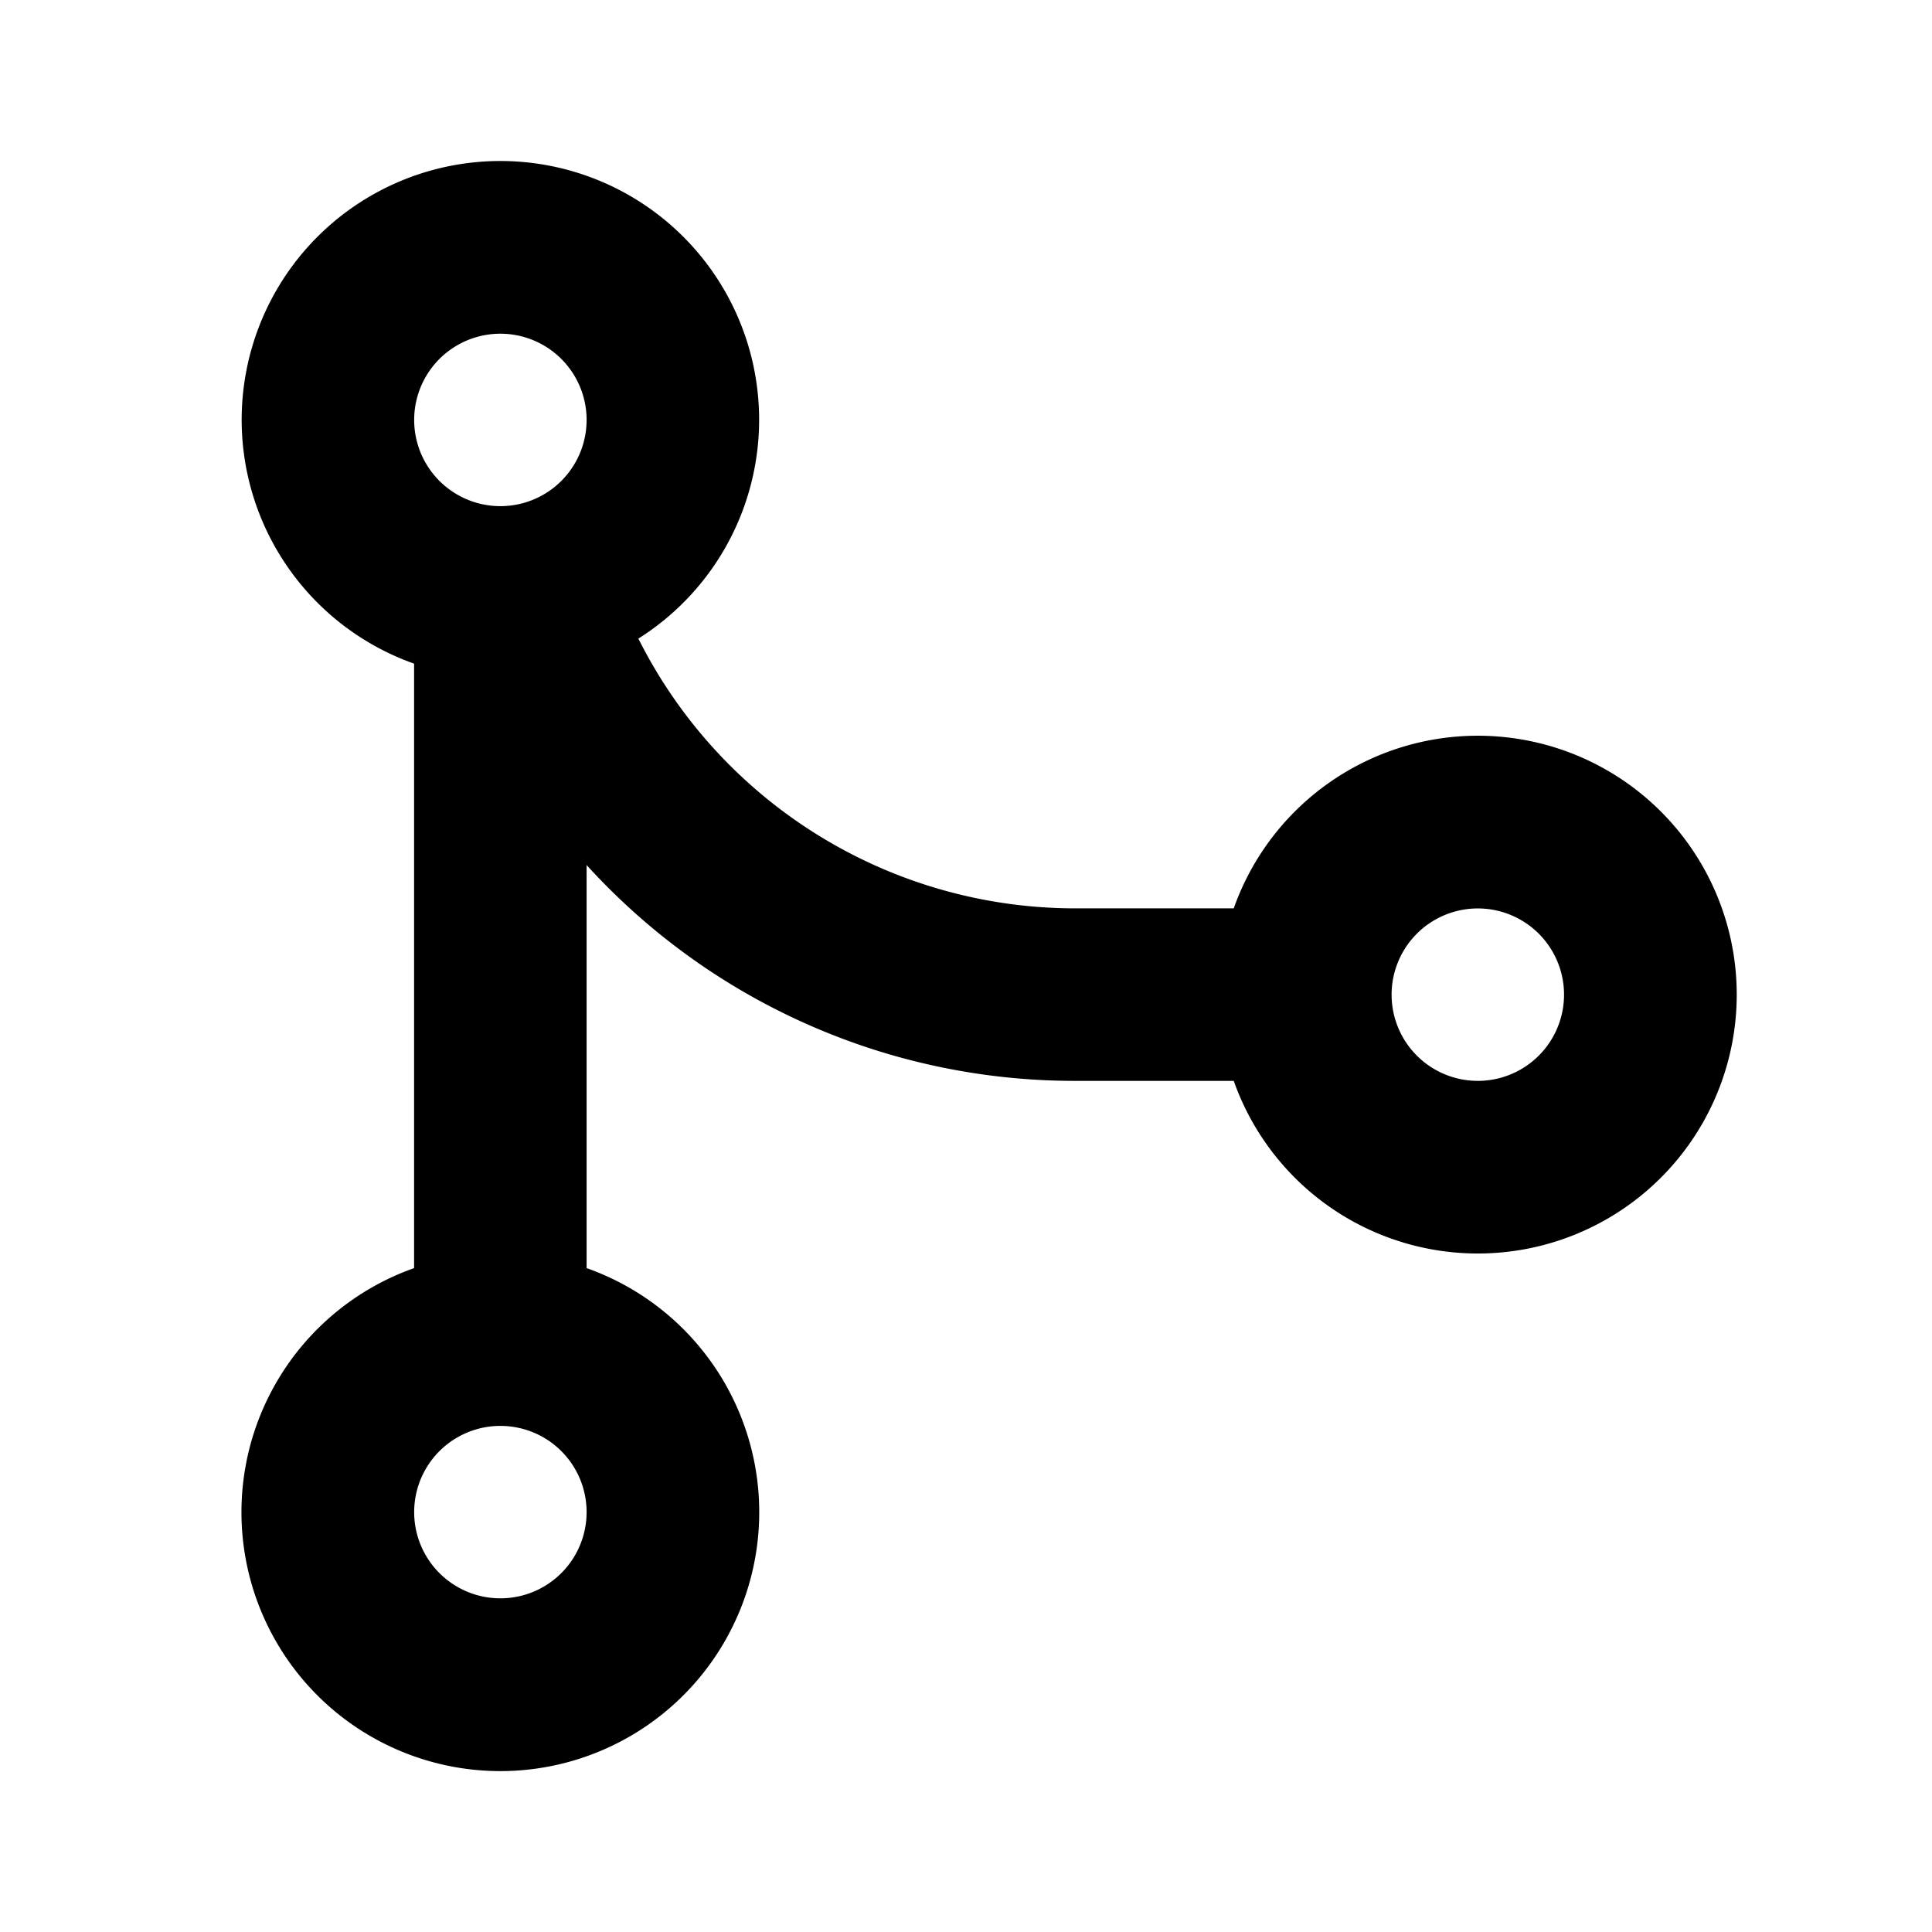
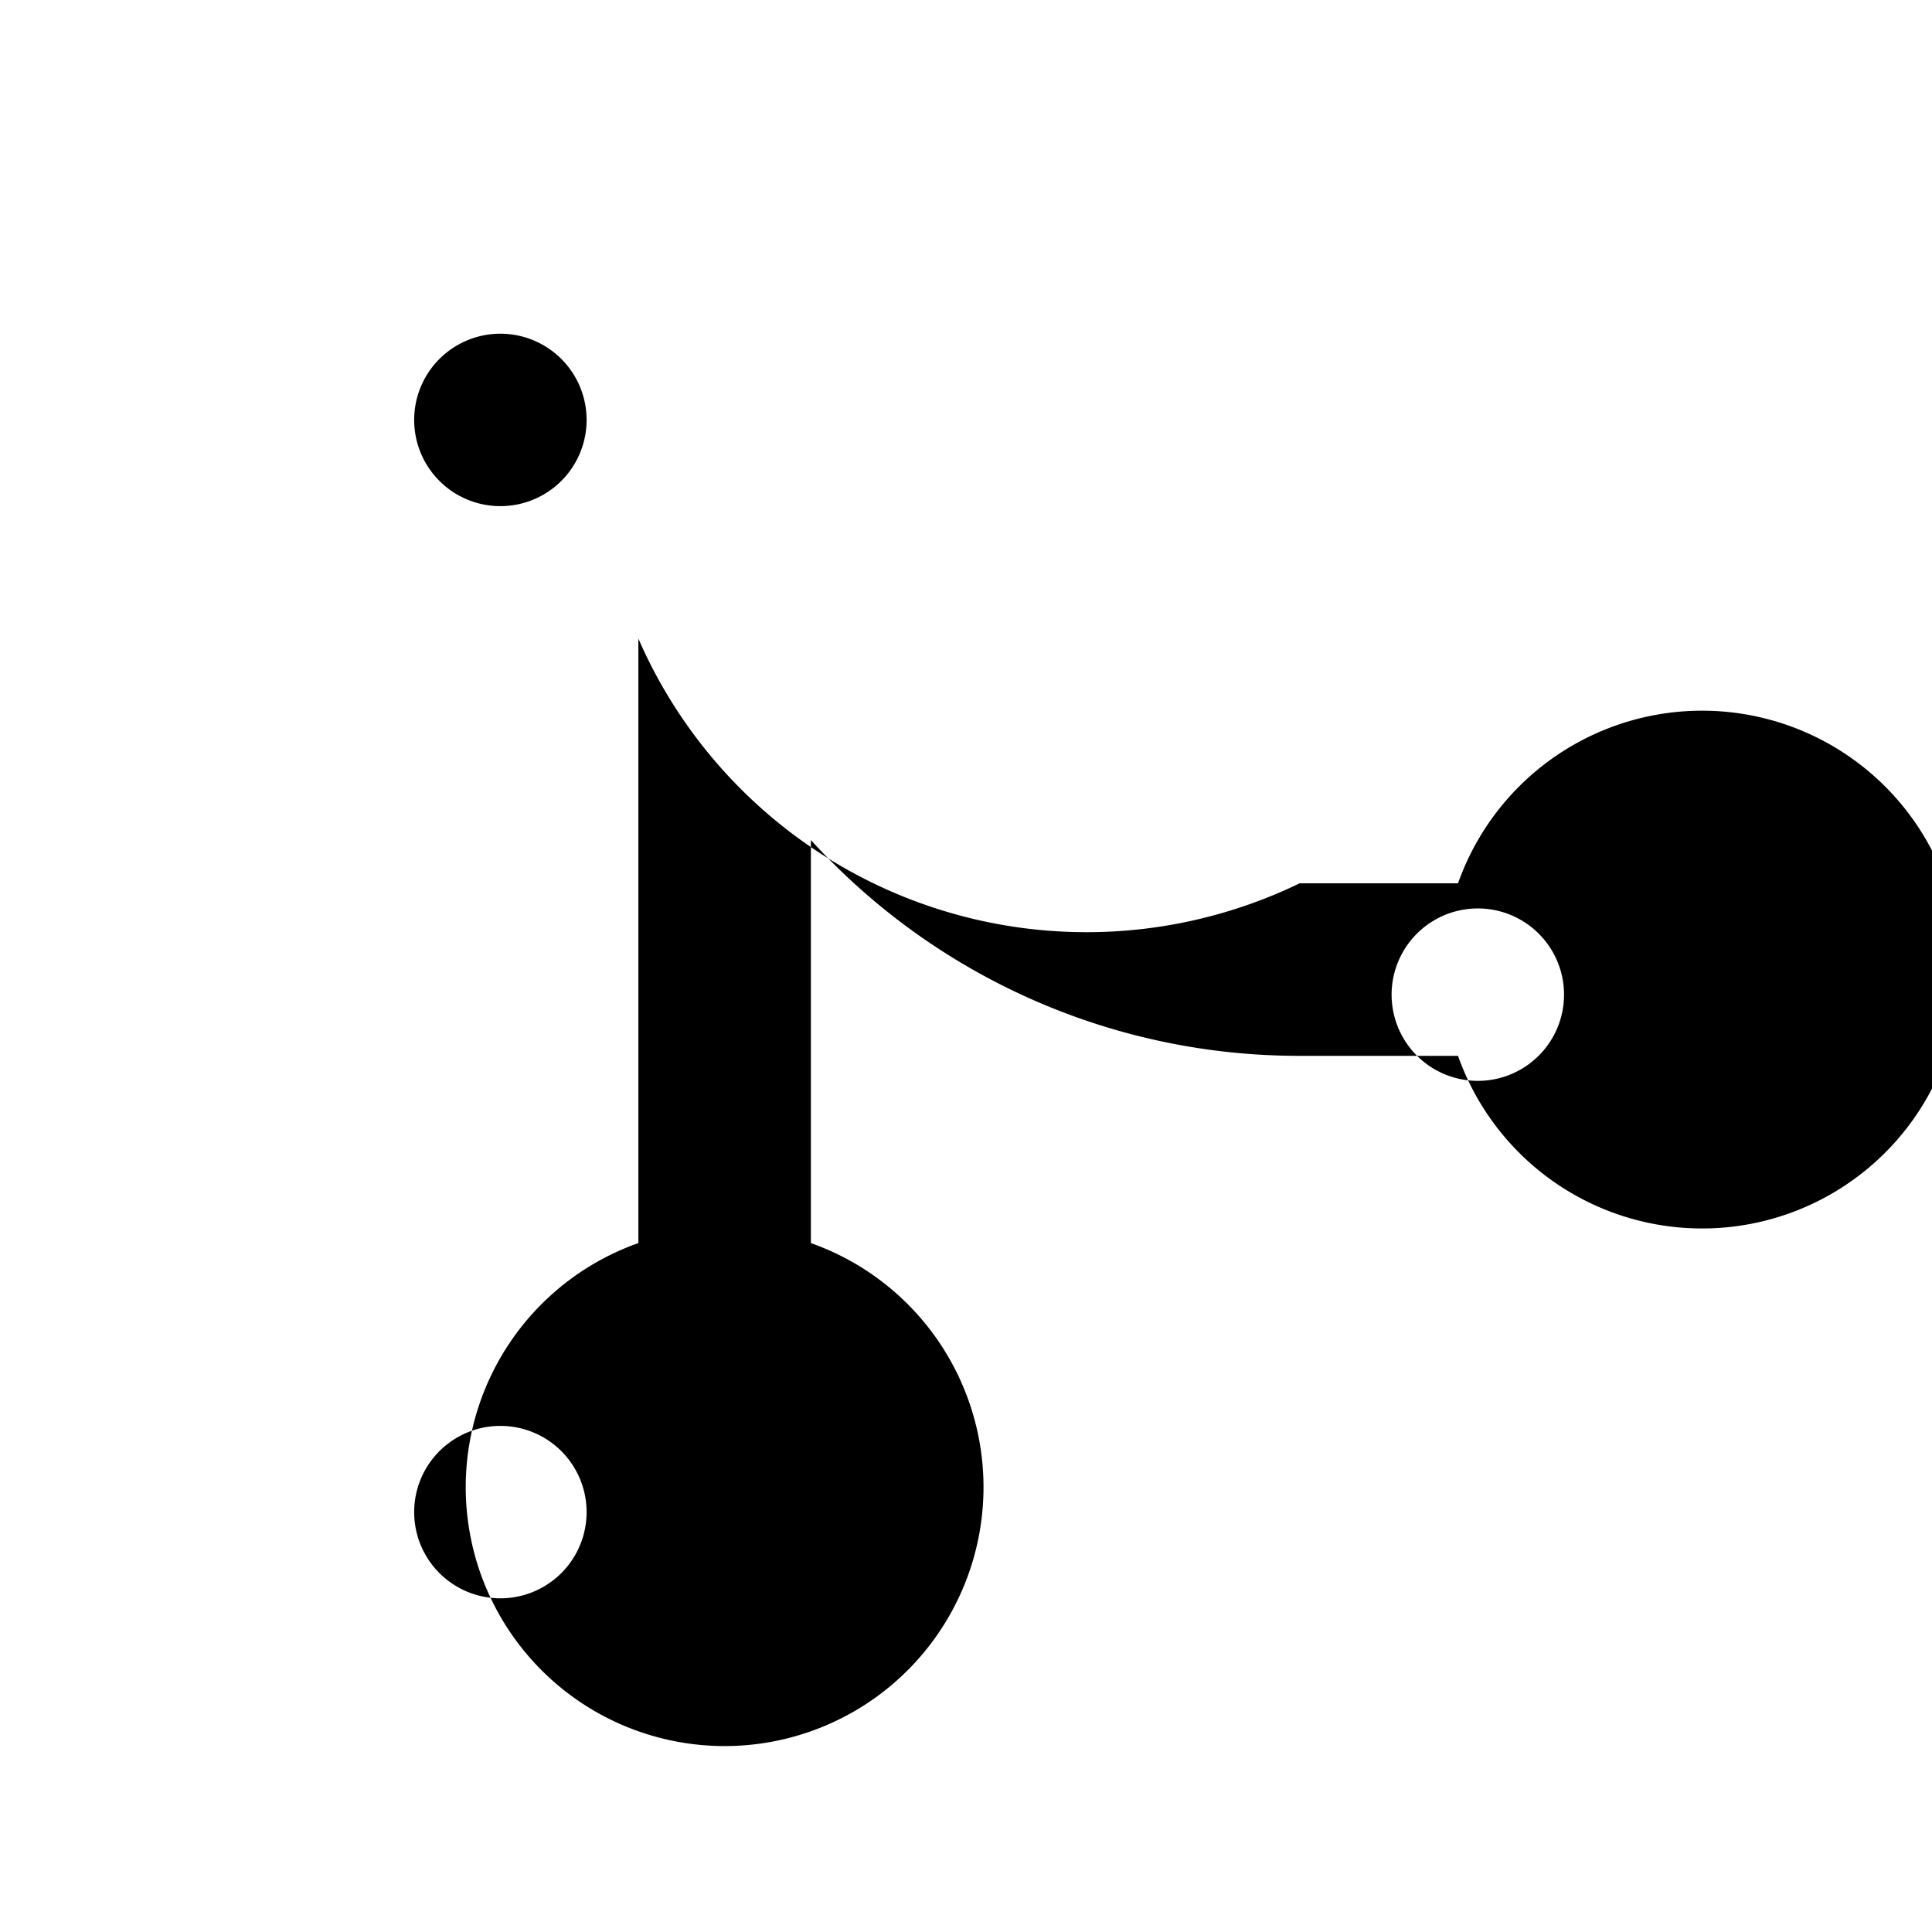
<svg xmlns="http://www.w3.org/2000/svg" width="24" height="24" fill="none">
-   <path fill-rule="evenodd" clip-rule="evenodd" d="M7.287 5.219v-.006.007a1.071 1.071 0 1 1 0-.007v.006Zm.643 2.714a3.214 3.214 0 1 0-2.786.311v7.509a3.216 3.216 0 1 0 2.143 0v-5.007a8.193 8.193 0 0 0 6.071 2.681h1.968a3.216 3.216 0 1 0 0-2.143h-1.968A6.073 6.073 0 0 1 7.93 7.933Zm10.428 5.494a1.071 1.071 0 1 0 0-2.142 1.071 1.071 0 0 0 0 2.142ZM6.216 19.855a1.071 1.071 0 1 0 0-2.142 1.071 1.071 0 0 0 0 2.142Z" fill="#000" />
+   <path fill-rule="evenodd" clip-rule="evenodd" d="M7.287 5.219v-.006.007a1.071 1.071 0 1 1 0-.007v.006Zm.643 2.714v7.509a3.216 3.216 0 1 0 2.143 0v-5.007a8.193 8.193 0 0 0 6.071 2.681h1.968a3.216 3.216 0 1 0 0-2.143h-1.968A6.073 6.073 0 0 1 7.93 7.933Zm10.428 5.494a1.071 1.071 0 1 0 0-2.142 1.071 1.071 0 0 0 0 2.142ZM6.216 19.855a1.071 1.071 0 1 0 0-2.142 1.071 1.071 0 0 0 0 2.142Z" fill="#000" />
</svg>